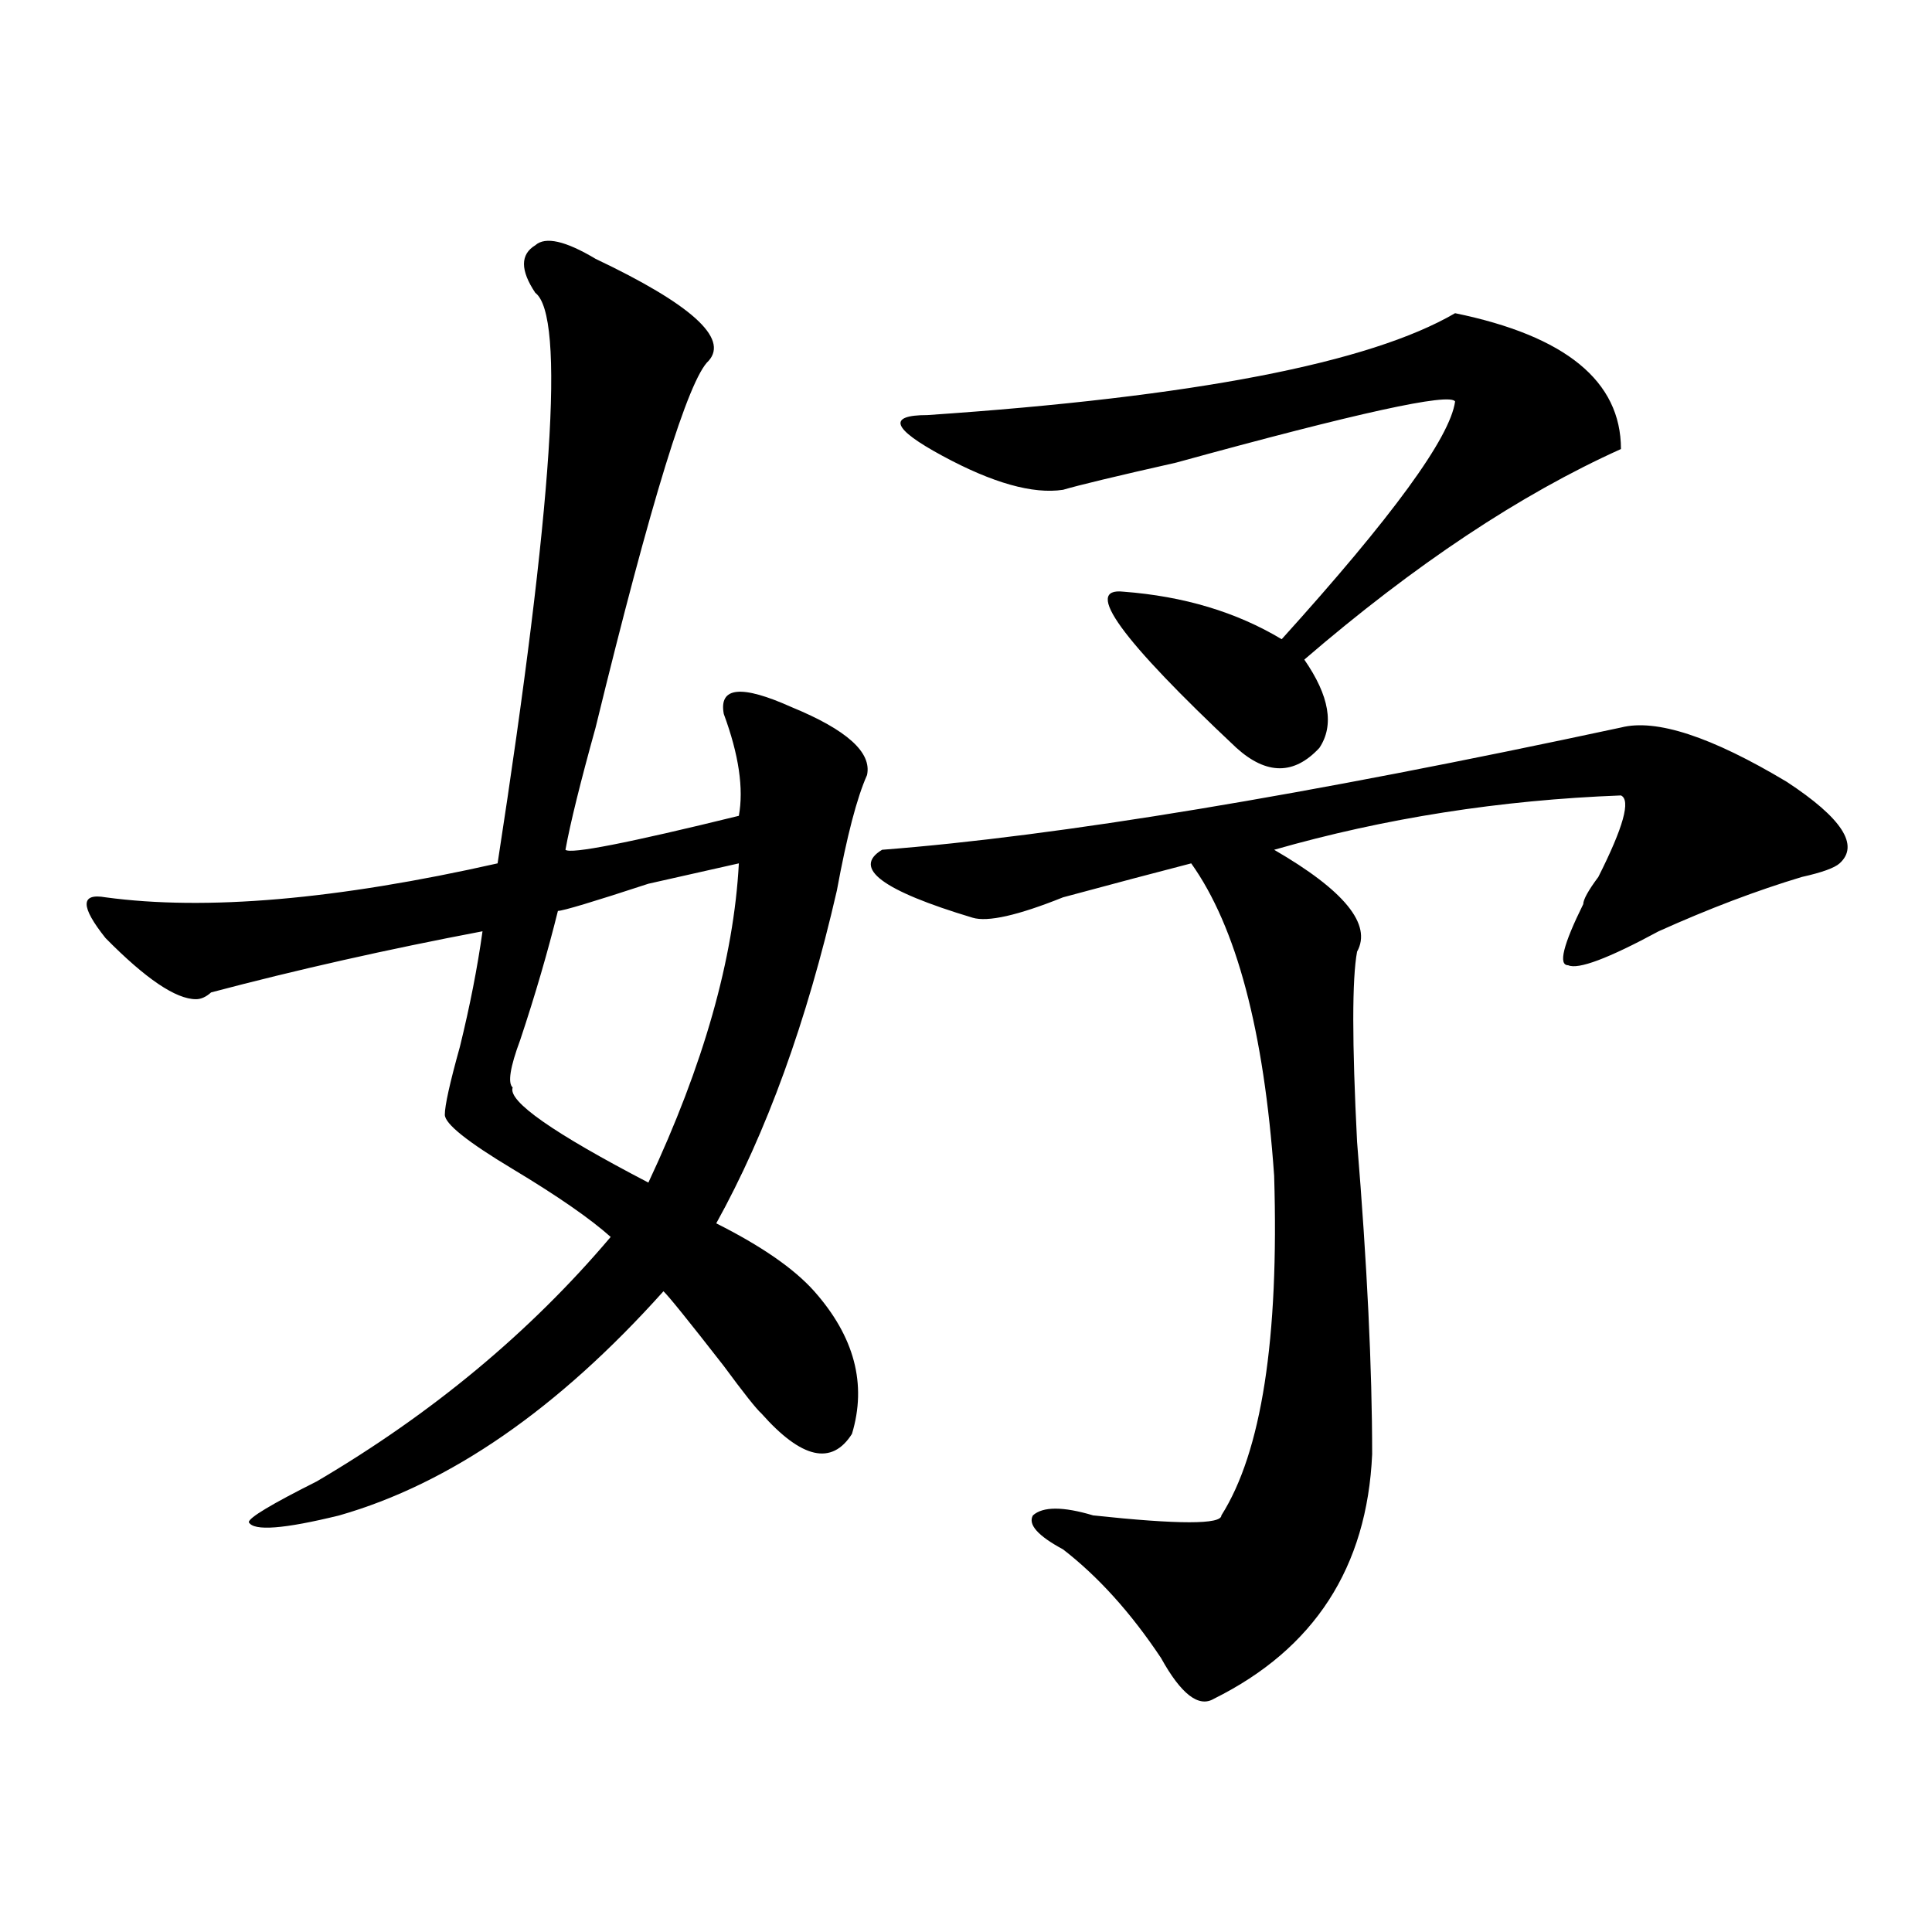
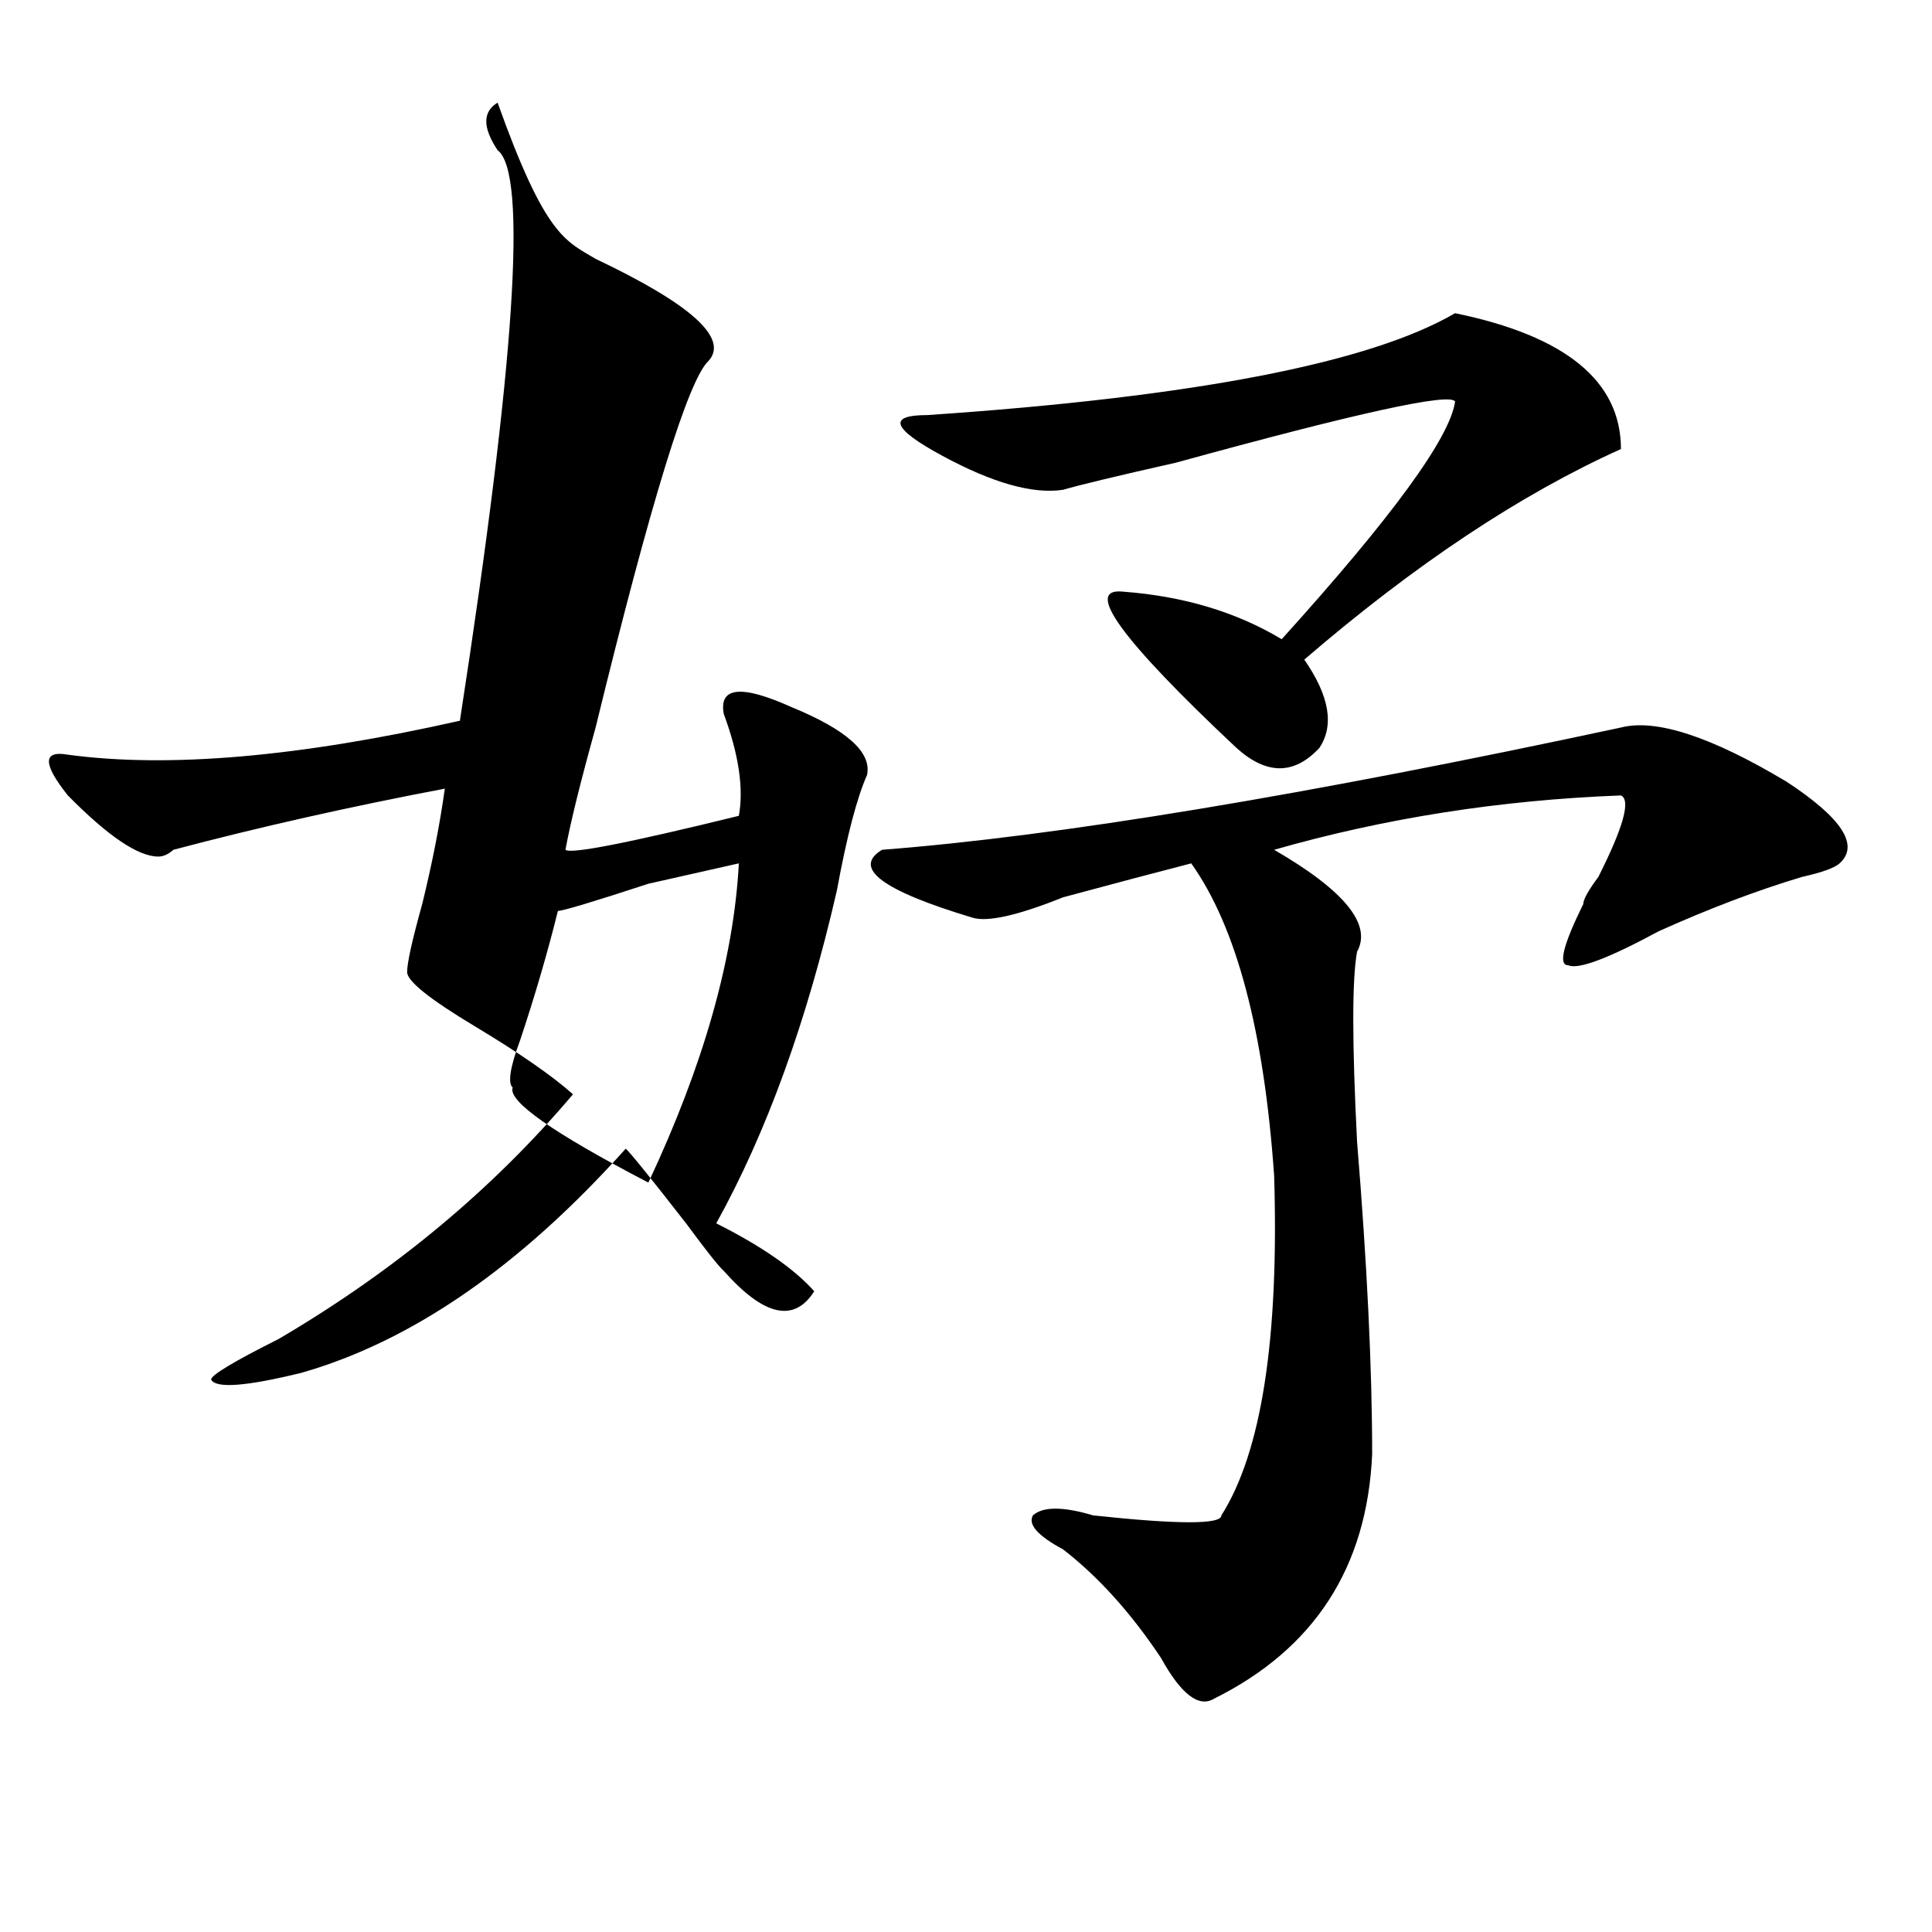
<svg xmlns="http://www.w3.org/2000/svg" version="1.1" id="图层_1" x="0px" y="0px" width="1000px" height="1000px" viewBox="0 0 1000 1000" enable-background="new 0 0 1000 1000" xml:space="preserve">
-   <path d="M308.286,133.984c49.389,23.456,68.901,41.034,58.535,52.734c-10.427,9.394-29.938,72.675-58.535,189.844  c-7.805,28.125-13.049,49.219-15.609,63.281c2.561,2.362,32.499-3.516,89.754-17.578c2.561-14.063,0-31.641-7.805-52.734  c-2.622-14.063,9.085-15.216,35.121-3.516c28.597,11.756,41.584,23.456,39.023,35.156c-5.244,11.756-10.427,31.641-15.609,59.766  c-15.609,68.006-36.463,125.409-62.438,172.266c23.414,11.756,40.304,23.456,50.73,35.156  c20.792,23.456,27.316,48.065,19.512,73.828c-10.427,16.425-26.036,12.909-46.828-10.547c-2.622-2.307-9.146-10.547-19.512-24.609  c-18.231-23.4-28.658-36.31-31.219-38.672c-54.633,60.975-110.607,99.646-167.801,116.016c-28.658,7.031-44.267,8.24-46.828,3.516  c0-2.307,11.707-9.338,35.121-21.094c59.816-35.156,110.546-77.344,152.191-126.563c-10.427-9.338-27.316-21.094-50.73-35.156  s-35.121-23.4-35.121-28.125c0-4.669,2.561-16.369,7.805-35.156c5.183-21.094,9.085-40.979,11.707-59.766  c-49.45,9.394-96.278,19.94-140.484,31.641c-2.622,2.362-5.244,3.516-7.805,3.516c-10.427,0-26.036-10.547-46.828-31.641  c-13.049-16.369-13.049-23.4,0-21.094c52.011,7.031,119.631,1.209,202.922-17.578c28.597-185.119,35.121-283.557,19.512-295.313  c-7.805-11.7-7.805-19.885,0-24.609C282.25,122.284,292.676,124.646,308.286,133.984z M382.43,446.875l-46.828,10.547  c-28.658,9.394-44.267,14.063-46.828,14.063c-5.244,21.094-11.707,43.396-19.512,66.797c-5.244,14.063-6.524,22.303-3.902,24.609  c-2.622,7.031,20.792,23.456,70.242,49.219C364.199,551.19,379.808,496.094,382.43,446.875z M839.004,376.563  c18.17-4.669,46.828,4.725,85.852,28.125c28.597,18.787,37.682,32.85,27.316,42.188c-2.622,2.362-9.146,4.725-19.512,7.031  c-23.414,7.031-48.17,16.425-74.145,28.125c-26.036,14.063-41.645,19.94-46.828,17.578c-5.244,0-2.622-10.547,7.805-31.641  c0-2.307,2.561-7.031,7.805-14.063c12.988-25.763,16.89-39.825,11.707-42.188c-62.438,2.362-122.314,11.756-179.508,28.125  c36.402,21.094,50.73,38.672,42.926,52.734c-2.622,14.063-2.622,46.912,0,98.438c5.183,63.281,7.805,117.225,7.805,161.719  c-2.622,58.557-29.938,100.744-81.949,126.563c-7.805,4.669-16.951-2.362-27.316-21.094c-15.609-23.456-32.56-42.188-50.73-56.25  c-13.049-7.031-18.231-12.854-15.609-17.578c5.183-4.669,15.609-4.669,31.219,0c44.206,4.725,66.34,4.725,66.34,0  c20.792-32.794,29.877-91.406,27.316-175.781c-5.244-74.981-19.512-128.869-42.926-161.719  c-18.231,4.725-40.365,10.547-66.34,17.578c-23.414,9.394-39.023,12.909-46.828,10.547c-46.828-14.063-62.438-25.763-46.828-35.156  C547.609,432.813,675.106,411.719,839.004,376.563z M753.153,162.109c57.194,11.756,85.852,35.156,85.852,70.313  c-52.072,23.456-106.705,59.766-163.898,108.984c12.988,18.787,15.609,34.003,7.805,45.703c-13.049,14.063-27.316,14.063-42.926,0  c-59.877-56.25-79.388-83.166-58.535-80.859c31.219,2.362,58.535,10.547,81.949,24.609c57.194-63.281,87.132-104.26,89.754-123.047  c-2.622-4.669-50.73,5.878-144.387,31.641c-31.219,7.031-50.73,11.756-58.535,14.063c-15.609,2.362-36.463-3.516-62.438-17.578  c-26.036-14.063-28.658-21.094-7.805-21.094C617.851,205.506,708.885,187.928,753.153,162.109z" />
+   <path d="M308.286,133.984c49.389,23.456,68.901,41.034,58.535,52.734c-10.427,9.394-29.938,72.675-58.535,189.844  c-7.805,28.125-13.049,49.219-15.609,63.281c2.561,2.362,32.499-3.516,89.754-17.578c2.561-14.063,0-31.641-7.805-52.734  c-2.622-14.063,9.085-15.216,35.121-3.516c28.597,11.756,41.584,23.456,39.023,35.156c-5.244,11.756-10.427,31.641-15.609,59.766  c-15.609,68.006-36.463,125.409-62.438,172.266c23.414,11.756,40.304,23.456,50.73,35.156  c-10.427,16.425-26.036,12.909-46.828-10.547c-2.622-2.307-9.146-10.547-19.512-24.609  c-18.231-23.4-28.658-36.31-31.219-38.672c-54.633,60.975-110.607,99.646-167.801,116.016c-28.658,7.031-44.267,8.24-46.828,3.516  c0-2.307,11.707-9.338,35.121-21.094c59.816-35.156,110.546-77.344,152.191-126.563c-10.427-9.338-27.316-21.094-50.73-35.156  s-35.121-23.4-35.121-28.125c0-4.669,2.561-16.369,7.805-35.156c5.183-21.094,9.085-40.979,11.707-59.766  c-49.45,9.394-96.278,19.94-140.484,31.641c-2.622,2.362-5.244,3.516-7.805,3.516c-10.427,0-26.036-10.547-46.828-31.641  c-13.049-16.369-13.049-23.4,0-21.094c52.011,7.031,119.631,1.209,202.922-17.578c28.597-185.119,35.121-283.557,19.512-295.313  c-7.805-11.7-7.805-19.885,0-24.609C282.25,122.284,292.676,124.646,308.286,133.984z M382.43,446.875l-46.828,10.547  c-28.658,9.394-44.267,14.063-46.828,14.063c-5.244,21.094-11.707,43.396-19.512,66.797c-5.244,14.063-6.524,22.303-3.902,24.609  c-2.622,7.031,20.792,23.456,70.242,49.219C364.199,551.19,379.808,496.094,382.43,446.875z M839.004,376.563  c18.17-4.669,46.828,4.725,85.852,28.125c28.597,18.787,37.682,32.85,27.316,42.188c-2.622,2.362-9.146,4.725-19.512,7.031  c-23.414,7.031-48.17,16.425-74.145,28.125c-26.036,14.063-41.645,19.94-46.828,17.578c-5.244,0-2.622-10.547,7.805-31.641  c0-2.307,2.561-7.031,7.805-14.063c12.988-25.763,16.89-39.825,11.707-42.188c-62.438,2.362-122.314,11.756-179.508,28.125  c36.402,21.094,50.73,38.672,42.926,52.734c-2.622,14.063-2.622,46.912,0,98.438c5.183,63.281,7.805,117.225,7.805,161.719  c-2.622,58.557-29.938,100.744-81.949,126.563c-7.805,4.669-16.951-2.362-27.316-21.094c-15.609-23.456-32.56-42.188-50.73-56.25  c-13.049-7.031-18.231-12.854-15.609-17.578c5.183-4.669,15.609-4.669,31.219,0c44.206,4.725,66.34,4.725,66.34,0  c20.792-32.794,29.877-91.406,27.316-175.781c-5.244-74.981-19.512-128.869-42.926-161.719  c-18.231,4.725-40.365,10.547-66.34,17.578c-23.414,9.394-39.023,12.909-46.828,10.547c-46.828-14.063-62.438-25.763-46.828-35.156  C547.609,432.813,675.106,411.719,839.004,376.563z M753.153,162.109c57.194,11.756,85.852,35.156,85.852,70.313  c-52.072,23.456-106.705,59.766-163.898,108.984c12.988,18.787,15.609,34.003,7.805,45.703c-13.049,14.063-27.316,14.063-42.926,0  c-59.877-56.25-79.388-83.166-58.535-80.859c31.219,2.362,58.535,10.547,81.949,24.609c57.194-63.281,87.132-104.26,89.754-123.047  c-2.622-4.669-50.73,5.878-144.387,31.641c-31.219,7.031-50.73,11.756-58.535,14.063c-15.609,2.362-36.463-3.516-62.438-17.578  c-26.036-14.063-28.658-21.094-7.805-21.094C617.851,205.506,708.885,187.928,753.153,162.109z" />
</svg>